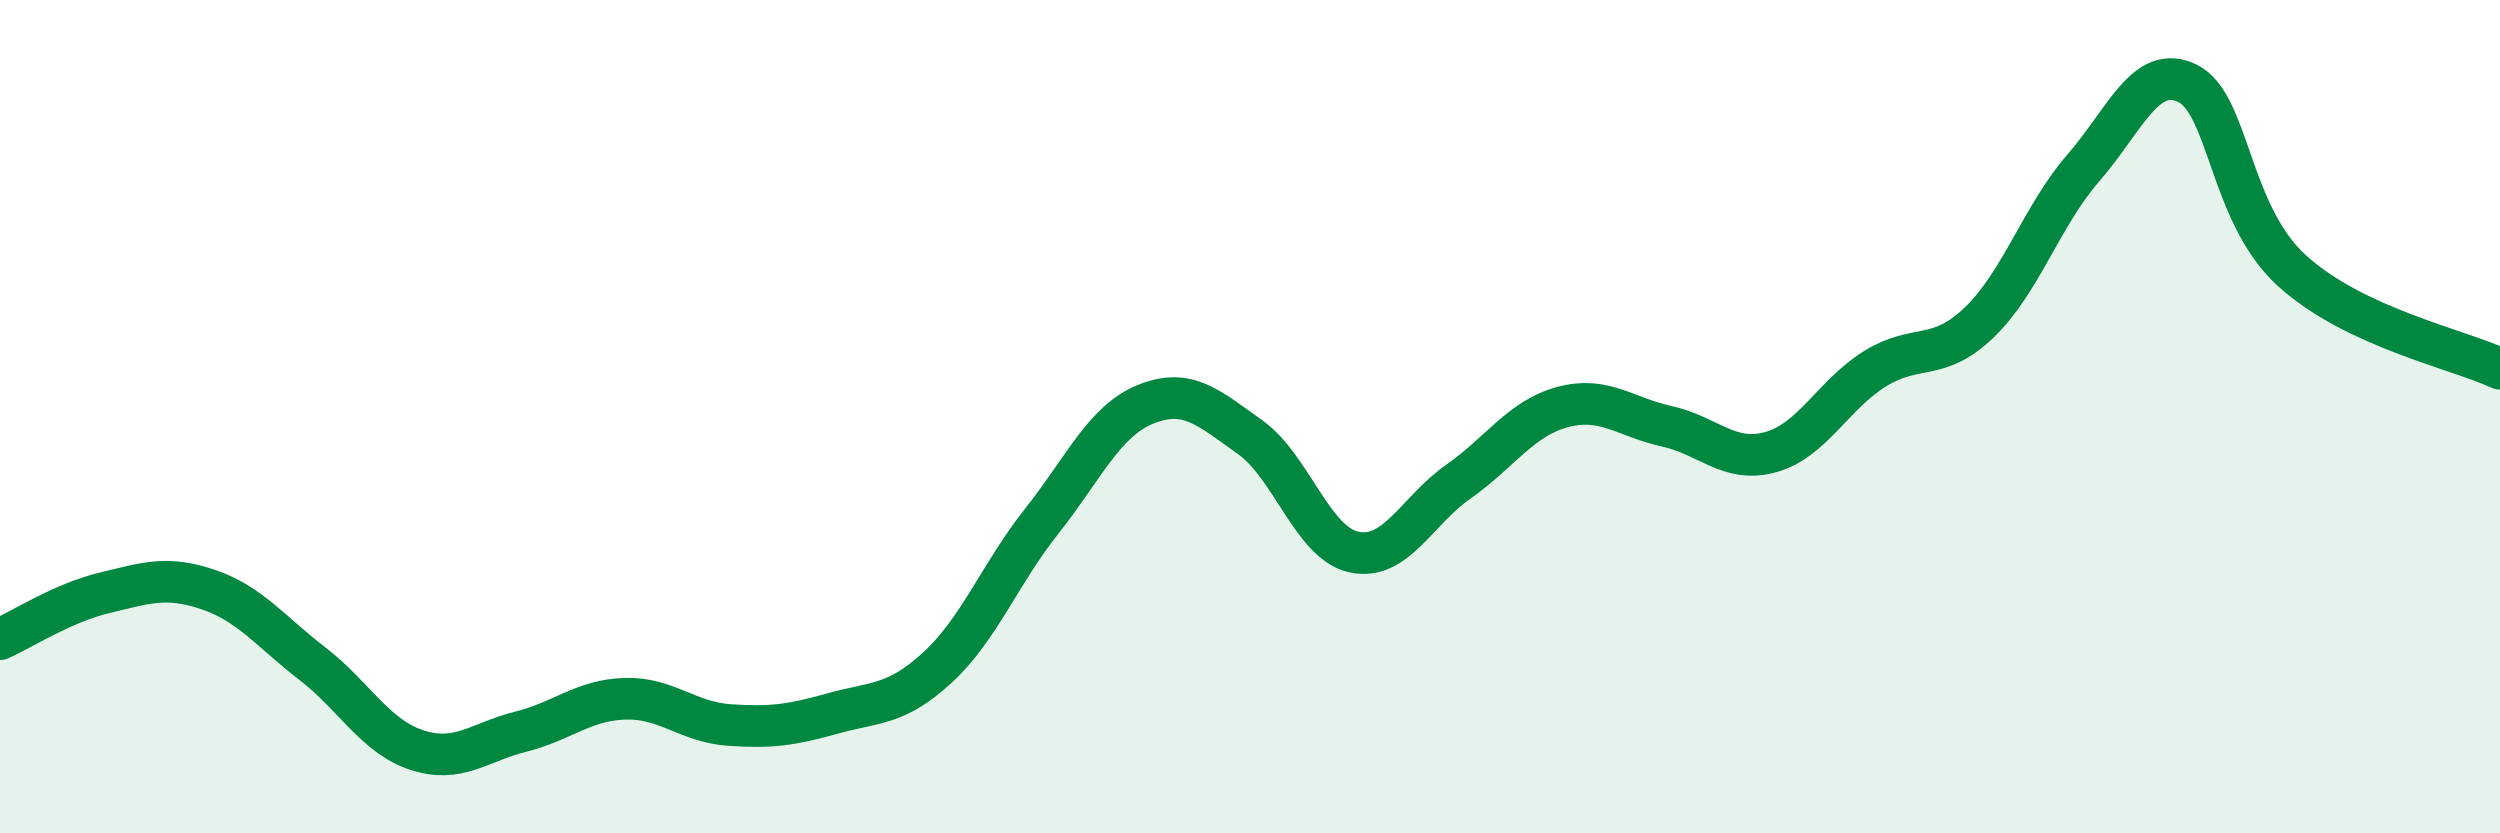
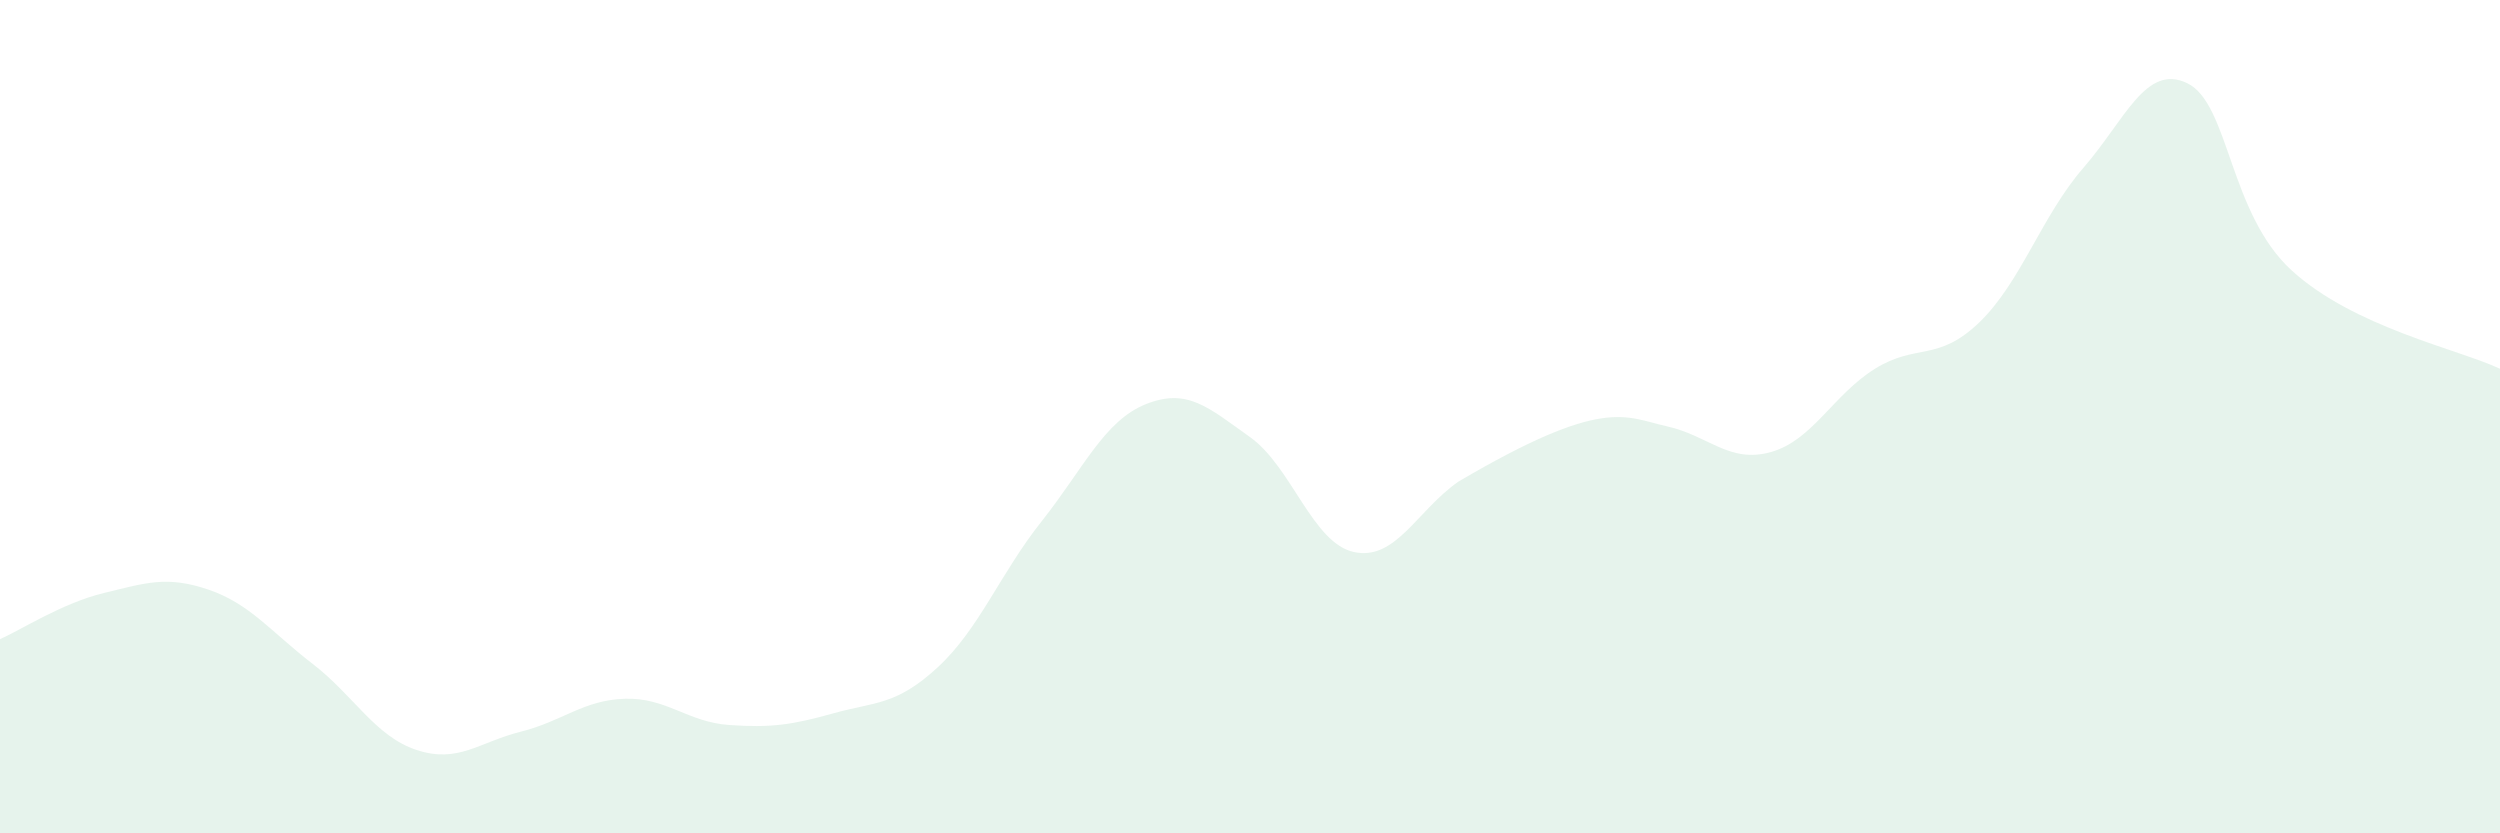
<svg xmlns="http://www.w3.org/2000/svg" width="60" height="20" viewBox="0 0 60 20">
-   <path d="M 0,15.34 C 0.5,15.12 1.5,14.47 2.5,14.23 C 3.5,13.99 4,13.81 5,14.15 C 6,14.49 6.5,15.16 7.5,15.93 C 8.5,16.7 9,17.67 10,18 C 11,18.33 11.5,17.81 12.5,17.56 C 13.5,17.31 14,16.8 15,16.77 C 16,16.74 16.5,17.33 17.5,17.4 C 18.5,17.47 19,17.4 20,17.12 C 21,16.84 21.5,16.94 22.5,16.02 C 23.5,15.1 24,13.77 25,12.51 C 26,11.25 26.5,10.1 27.5,9.7 C 28.5,9.3 29,9.78 30,10.49 C 31,11.2 31.5,13.04 32.5,13.25 C 33.5,13.46 34,12.26 35,11.56 C 36,10.86 36.5,10.04 37.5,9.77 C 38.5,9.5 39,10.01 40,10.23 C 41,10.45 41.5,11.13 42.5,10.85 C 43.5,10.57 44,9.47 45,8.85 C 46,8.23 46.5,8.7 47.5,7.74 C 48.5,6.78 49,5.18 50,4.03 C 51,2.88 51.5,1.51 52.5,2 C 53.5,2.49 53.5,5.12 55,6.49 C 56.5,7.86 59,8.38 60,8.85L60 20L0 20Z" fill="#008740" opacity="0.1" stroke-linecap="round" stroke-linejoin="round" />
-   <path d="M 0,15.34 C 0.5,15.12 1.5,14.47 2.5,14.23 C 3.5,13.99 4,13.81 5,14.15 C 6,14.49 6.5,15.16 7.5,15.93 C 8.5,16.7 9,17.67 10,18 C 11,18.33 11.5,17.81 12.5,17.56 C 13.5,17.31 14,16.8 15,16.77 C 16,16.74 16.5,17.33 17.5,17.4 C 18.5,17.47 19,17.4 20,17.12 C 21,16.84 21.5,16.94 22.5,16.02 C 23.5,15.1 24,13.77 25,12.51 C 26,11.25 26.5,10.1 27.5,9.7 C 28.5,9.3 29,9.78 30,10.49 C 31,11.2 31.5,13.04 32.5,13.25 C 33.5,13.46 34,12.26 35,11.56 C 36,10.86 36.5,10.04 37.5,9.77 C 38.5,9.5 39,10.01 40,10.23 C 41,10.45 41.5,11.13 42.5,10.85 C 43.5,10.57 44,9.47 45,8.85 C 46,8.23 46.5,8.7 47.5,7.74 C 48.5,6.78 49,5.18 50,4.03 C 51,2.88 51.5,1.51 52.5,2 C 53.5,2.49 53.5,5.12 55,6.49 C 56.5,7.86 59,8.38 60,8.85" stroke="#008740" stroke-width="1" fill="none" stroke-linecap="round" stroke-linejoin="round" />
+   <path d="M 0,15.34 C 0.5,15.12 1.5,14.47 2.5,14.23 C 3.5,13.99 4,13.81 5,14.15 C 6,14.49 6.5,15.16 7.5,15.93 C 8.5,16.7 9,17.67 10,18 C 11,18.33 11.5,17.81 12.5,17.56 C 13.5,17.31 14,16.8 15,16.77 C 16,16.74 16.5,17.33 17.5,17.4 C 18.5,17.47 19,17.4 20,17.12 C 21,16.84 21.5,16.94 22.5,16.02 C 23.5,15.1 24,13.77 25,12.51 C 26,11.25 26.5,10.1 27.5,9.7 C 28.5,9.3 29,9.78 30,10.49 C 31,11.2 31.5,13.04 32.5,13.25 C 33.5,13.46 34,12.26 35,11.56 C 38.5,9.5 39,10.01 40,10.23 C 41,10.45 41.5,11.13 42.5,10.85 C 43.5,10.57 44,9.47 45,8.85 C 46,8.23 46.5,8.7 47.5,7.74 C 48.5,6.78 49,5.18 50,4.03 C 51,2.88 51.5,1.51 52.5,2 C 53.5,2.49 53.5,5.12 55,6.49 C 56.5,7.86 59,8.38 60,8.85L60 20L0 20Z" fill="#008740" opacity="0.1" stroke-linecap="round" stroke-linejoin="round" />
</svg>